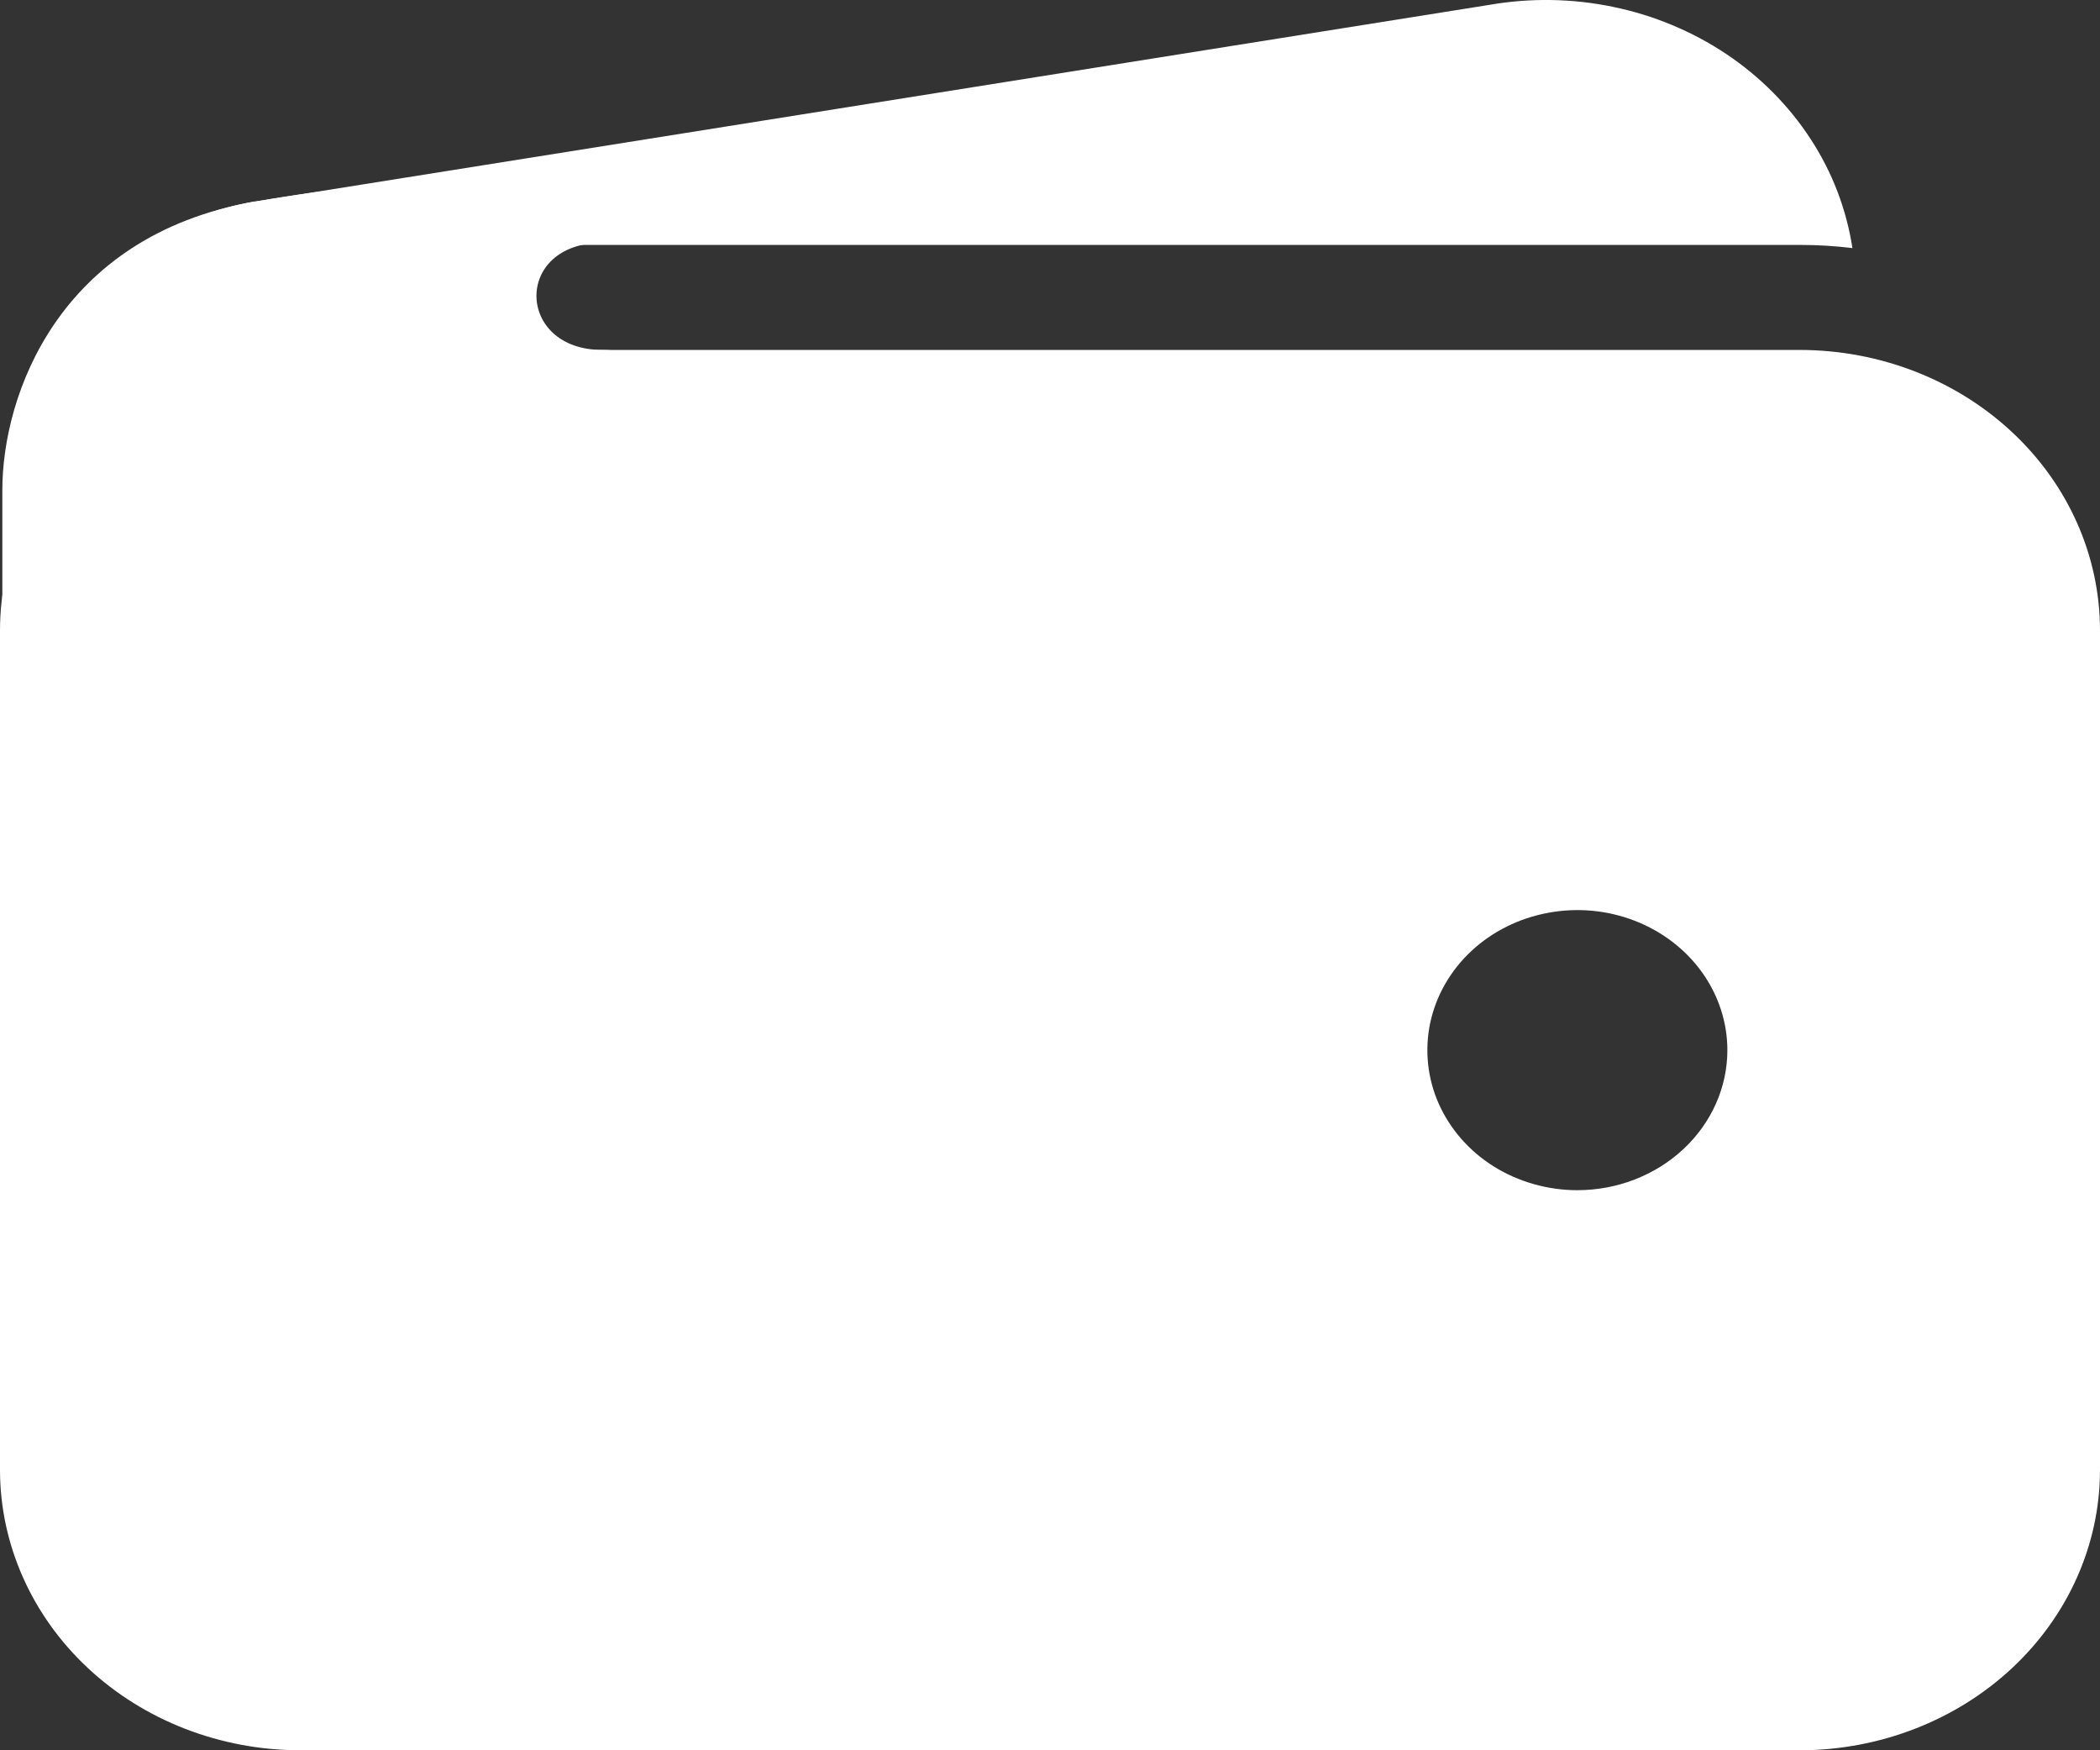
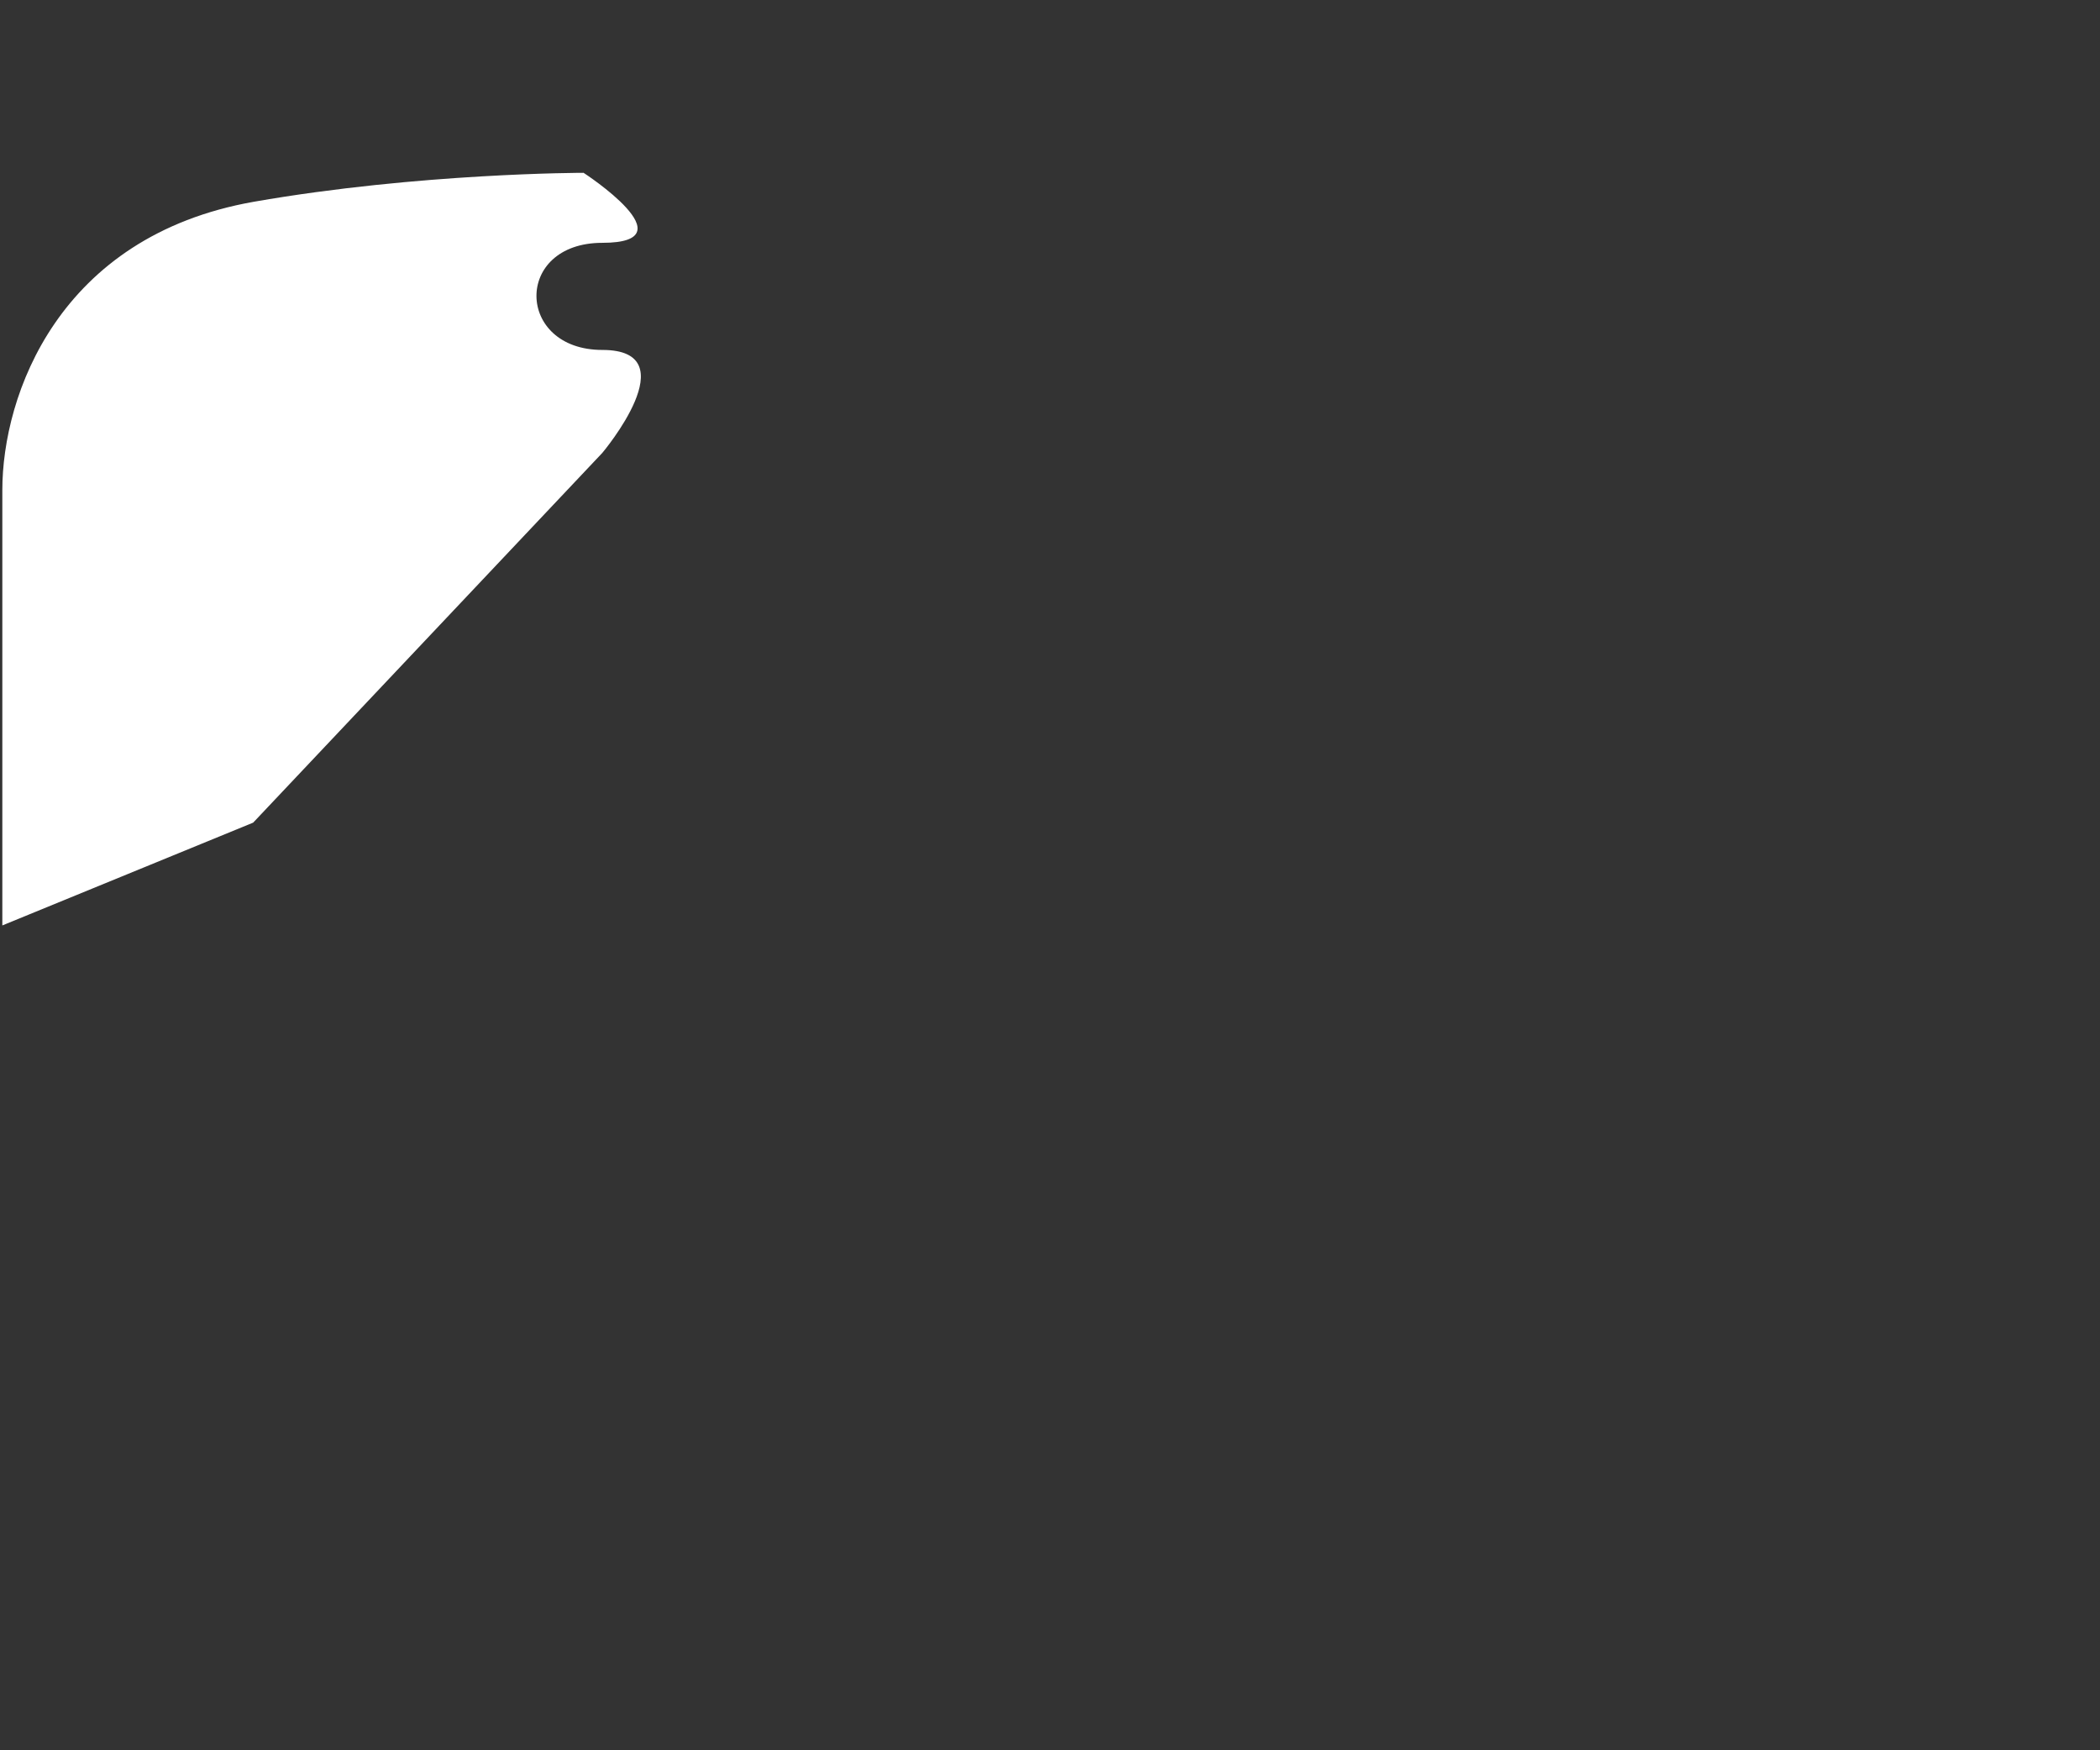
<svg xmlns="http://www.w3.org/2000/svg" width="18" height="15" viewBox="0 0 18 15" fill="none">
  <rect x="0" y="0" width="18" height="15" fill="#333333" stroke="none" />
-   <path d="M2.571 2.099H15.429C15.579 2.099 15.729 2.108 15.878 2.126C15.827 1.795 15.706 1.477 15.52 1.192C15.334 0.906 15.088 0.658 14.797 0.463C14.506 0.269 14.176 0.131 13.827 0.059C13.477 -0.014 13.115 -0.019 12.764 0.042L2.19 1.727H2.178C1.514 1.846 0.924 2.196 0.528 2.707C1.124 2.311 1.839 2.099 2.571 2.099ZM15.429 2.999H2.571C1.89 3 1.236 3.253 0.754 3.703C0.272 4.153 0.001 4.763 0 5.4V12.6C0.001 13.236 0.272 13.846 0.754 14.296C1.236 14.746 1.89 14.999 2.571 15H15.429C16.11 14.999 16.764 14.746 17.246 14.296C17.728 13.846 17.999 13.236 18 12.6V5.4C17.999 4.763 17.728 4.153 17.246 3.703C16.764 3.253 16.11 3 15.429 2.999ZM13.52 10.2C13.266 10.2 13.017 10.129 12.806 9.998C12.594 9.866 12.43 9.678 12.332 9.459C12.235 9.24 12.21 8.998 12.259 8.766C12.309 8.533 12.431 8.319 12.611 8.151C12.791 7.983 13.02 7.869 13.269 7.823C13.519 7.776 13.777 7.8 14.012 7.891C14.247 7.982 14.448 8.136 14.589 8.333C14.73 8.53 14.806 8.762 14.806 9C14.806 9.318 14.67 9.623 14.429 9.848C14.188 10.073 13.861 10.2 13.52 10.2Z" fill="#fff" />
  <path d="M0.02 7.931V4.2C0.02 3.387 0.502 2.024 2.176 1.729C3.596 1.481 5.002 1.481 5.002 1.481C5.002 1.481 5.926 2.081 5.163 2.081C4.4 2.081 4.42 2.999 5.163 2.999C5.906 2.999 5.163 3.881 5.163 3.881L2.17 7.05L0.02 7.931Z" fill="#fff" />
</svg>